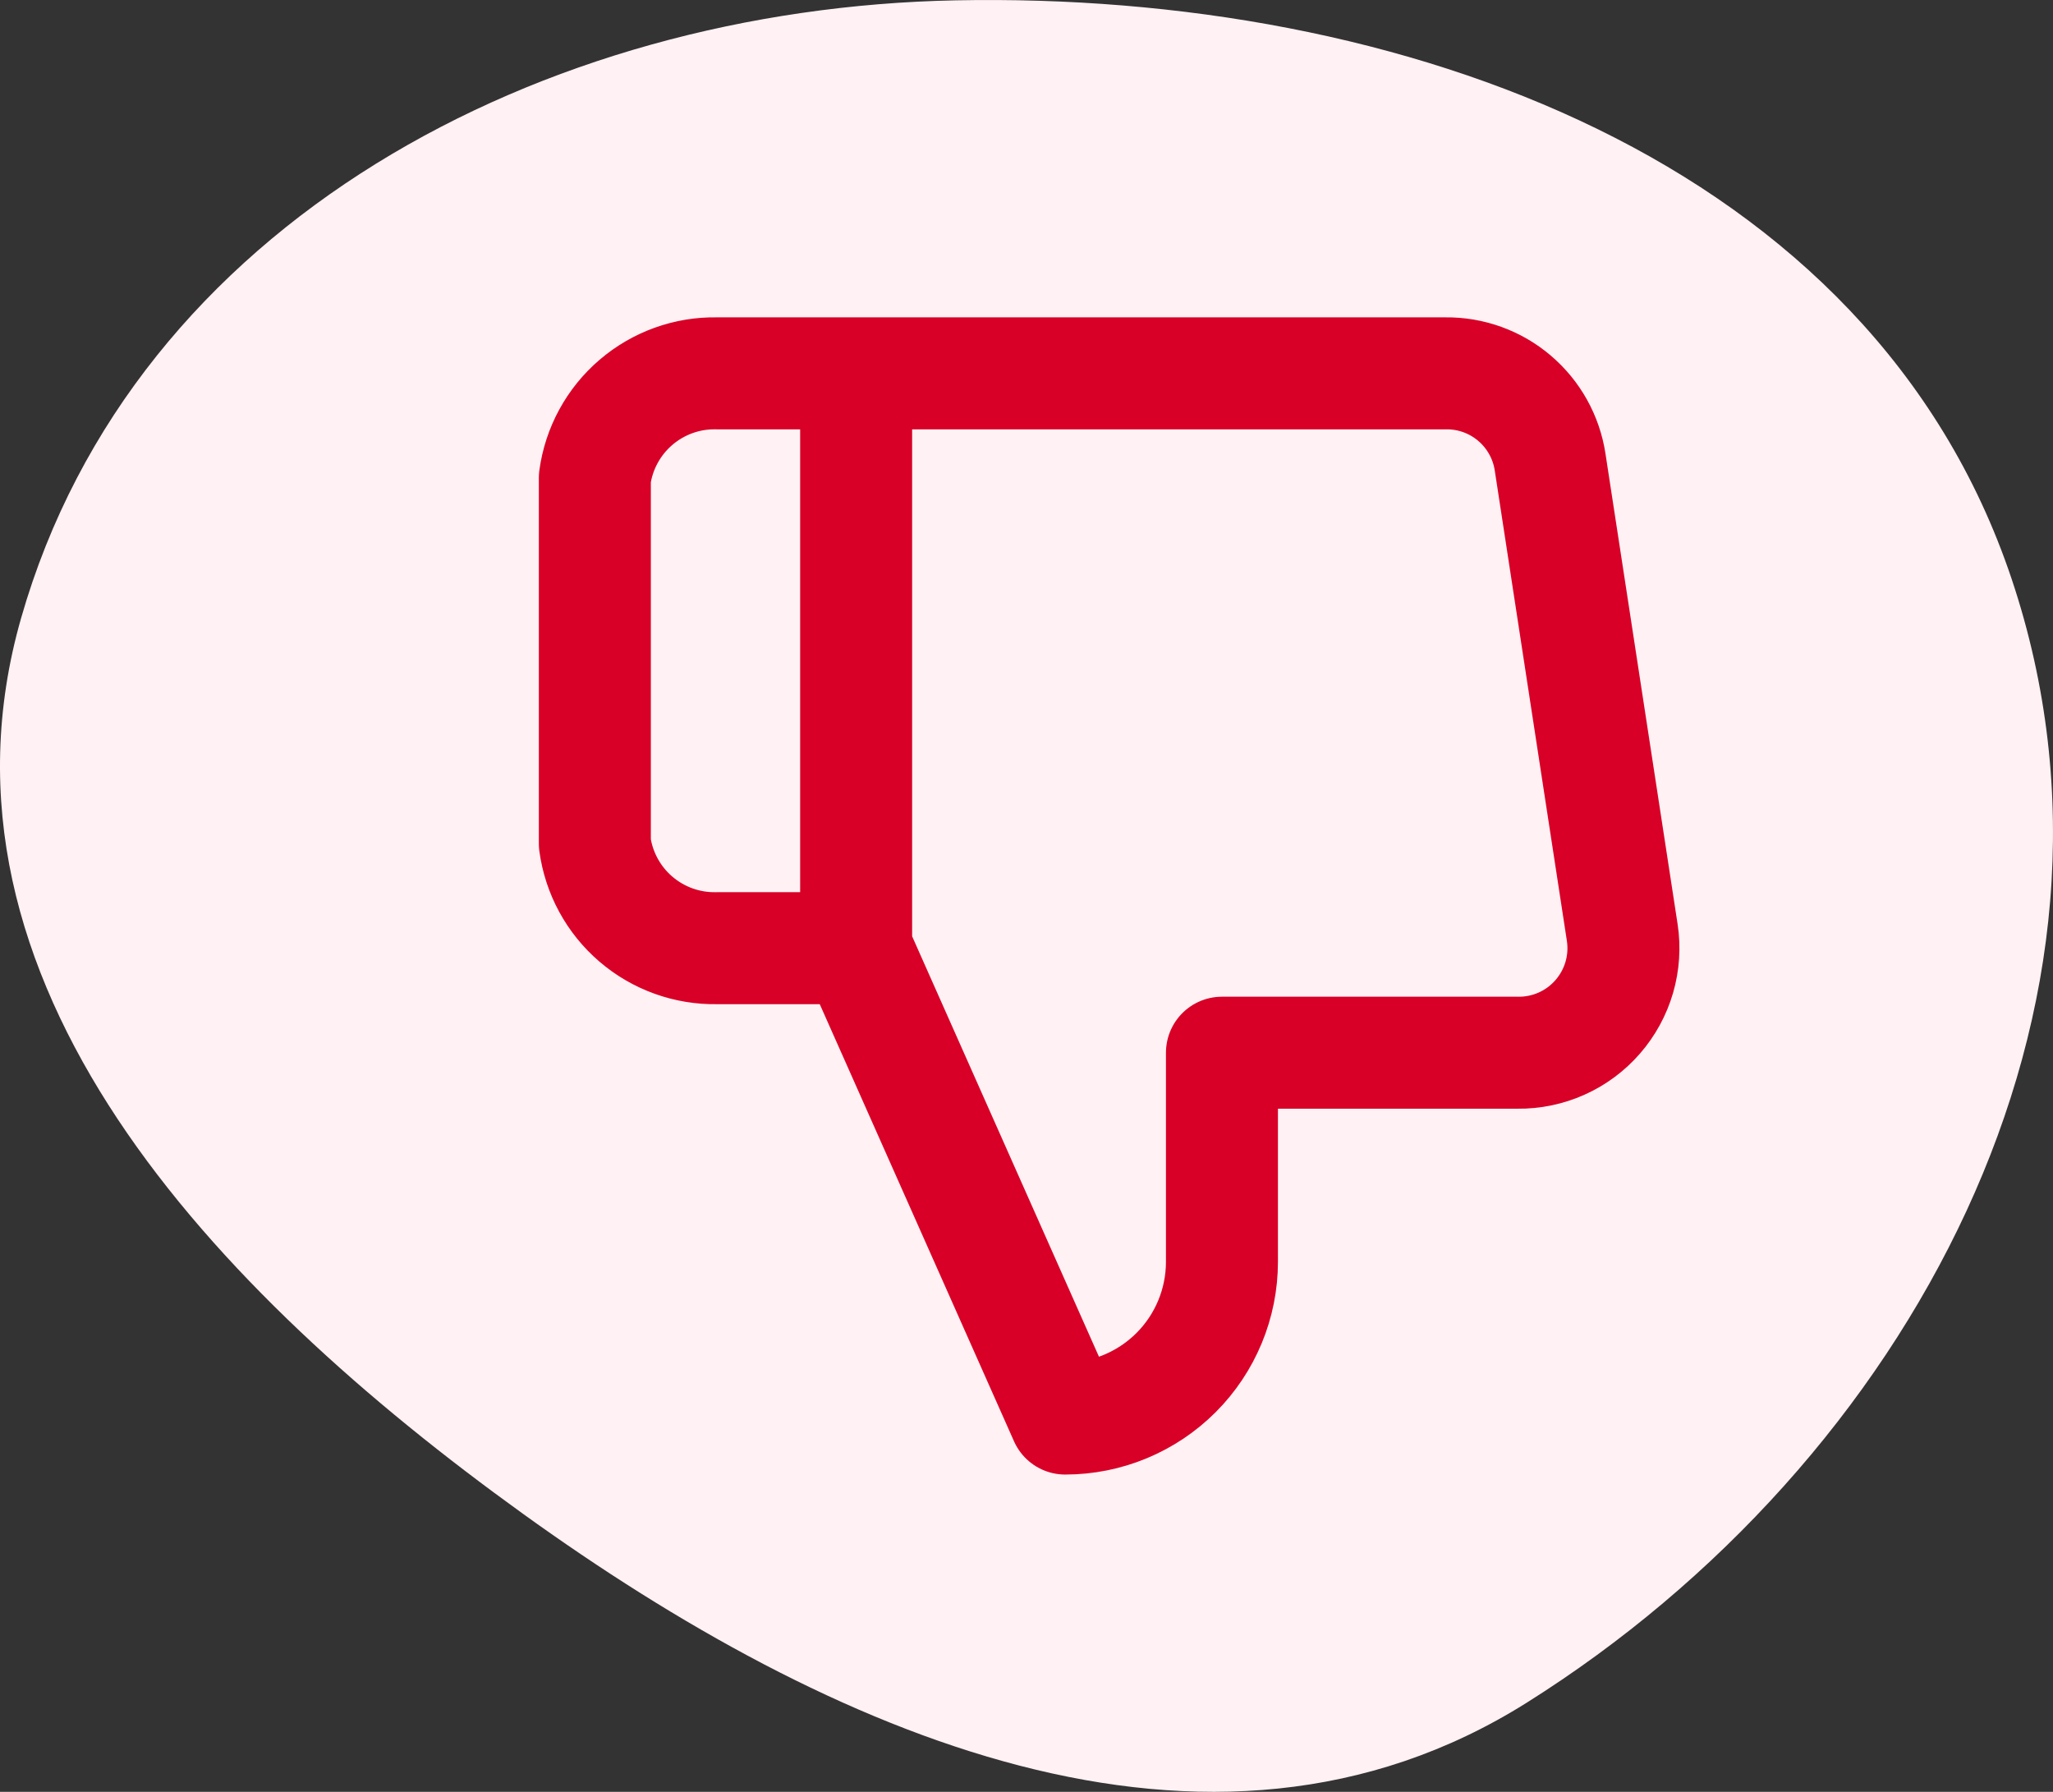
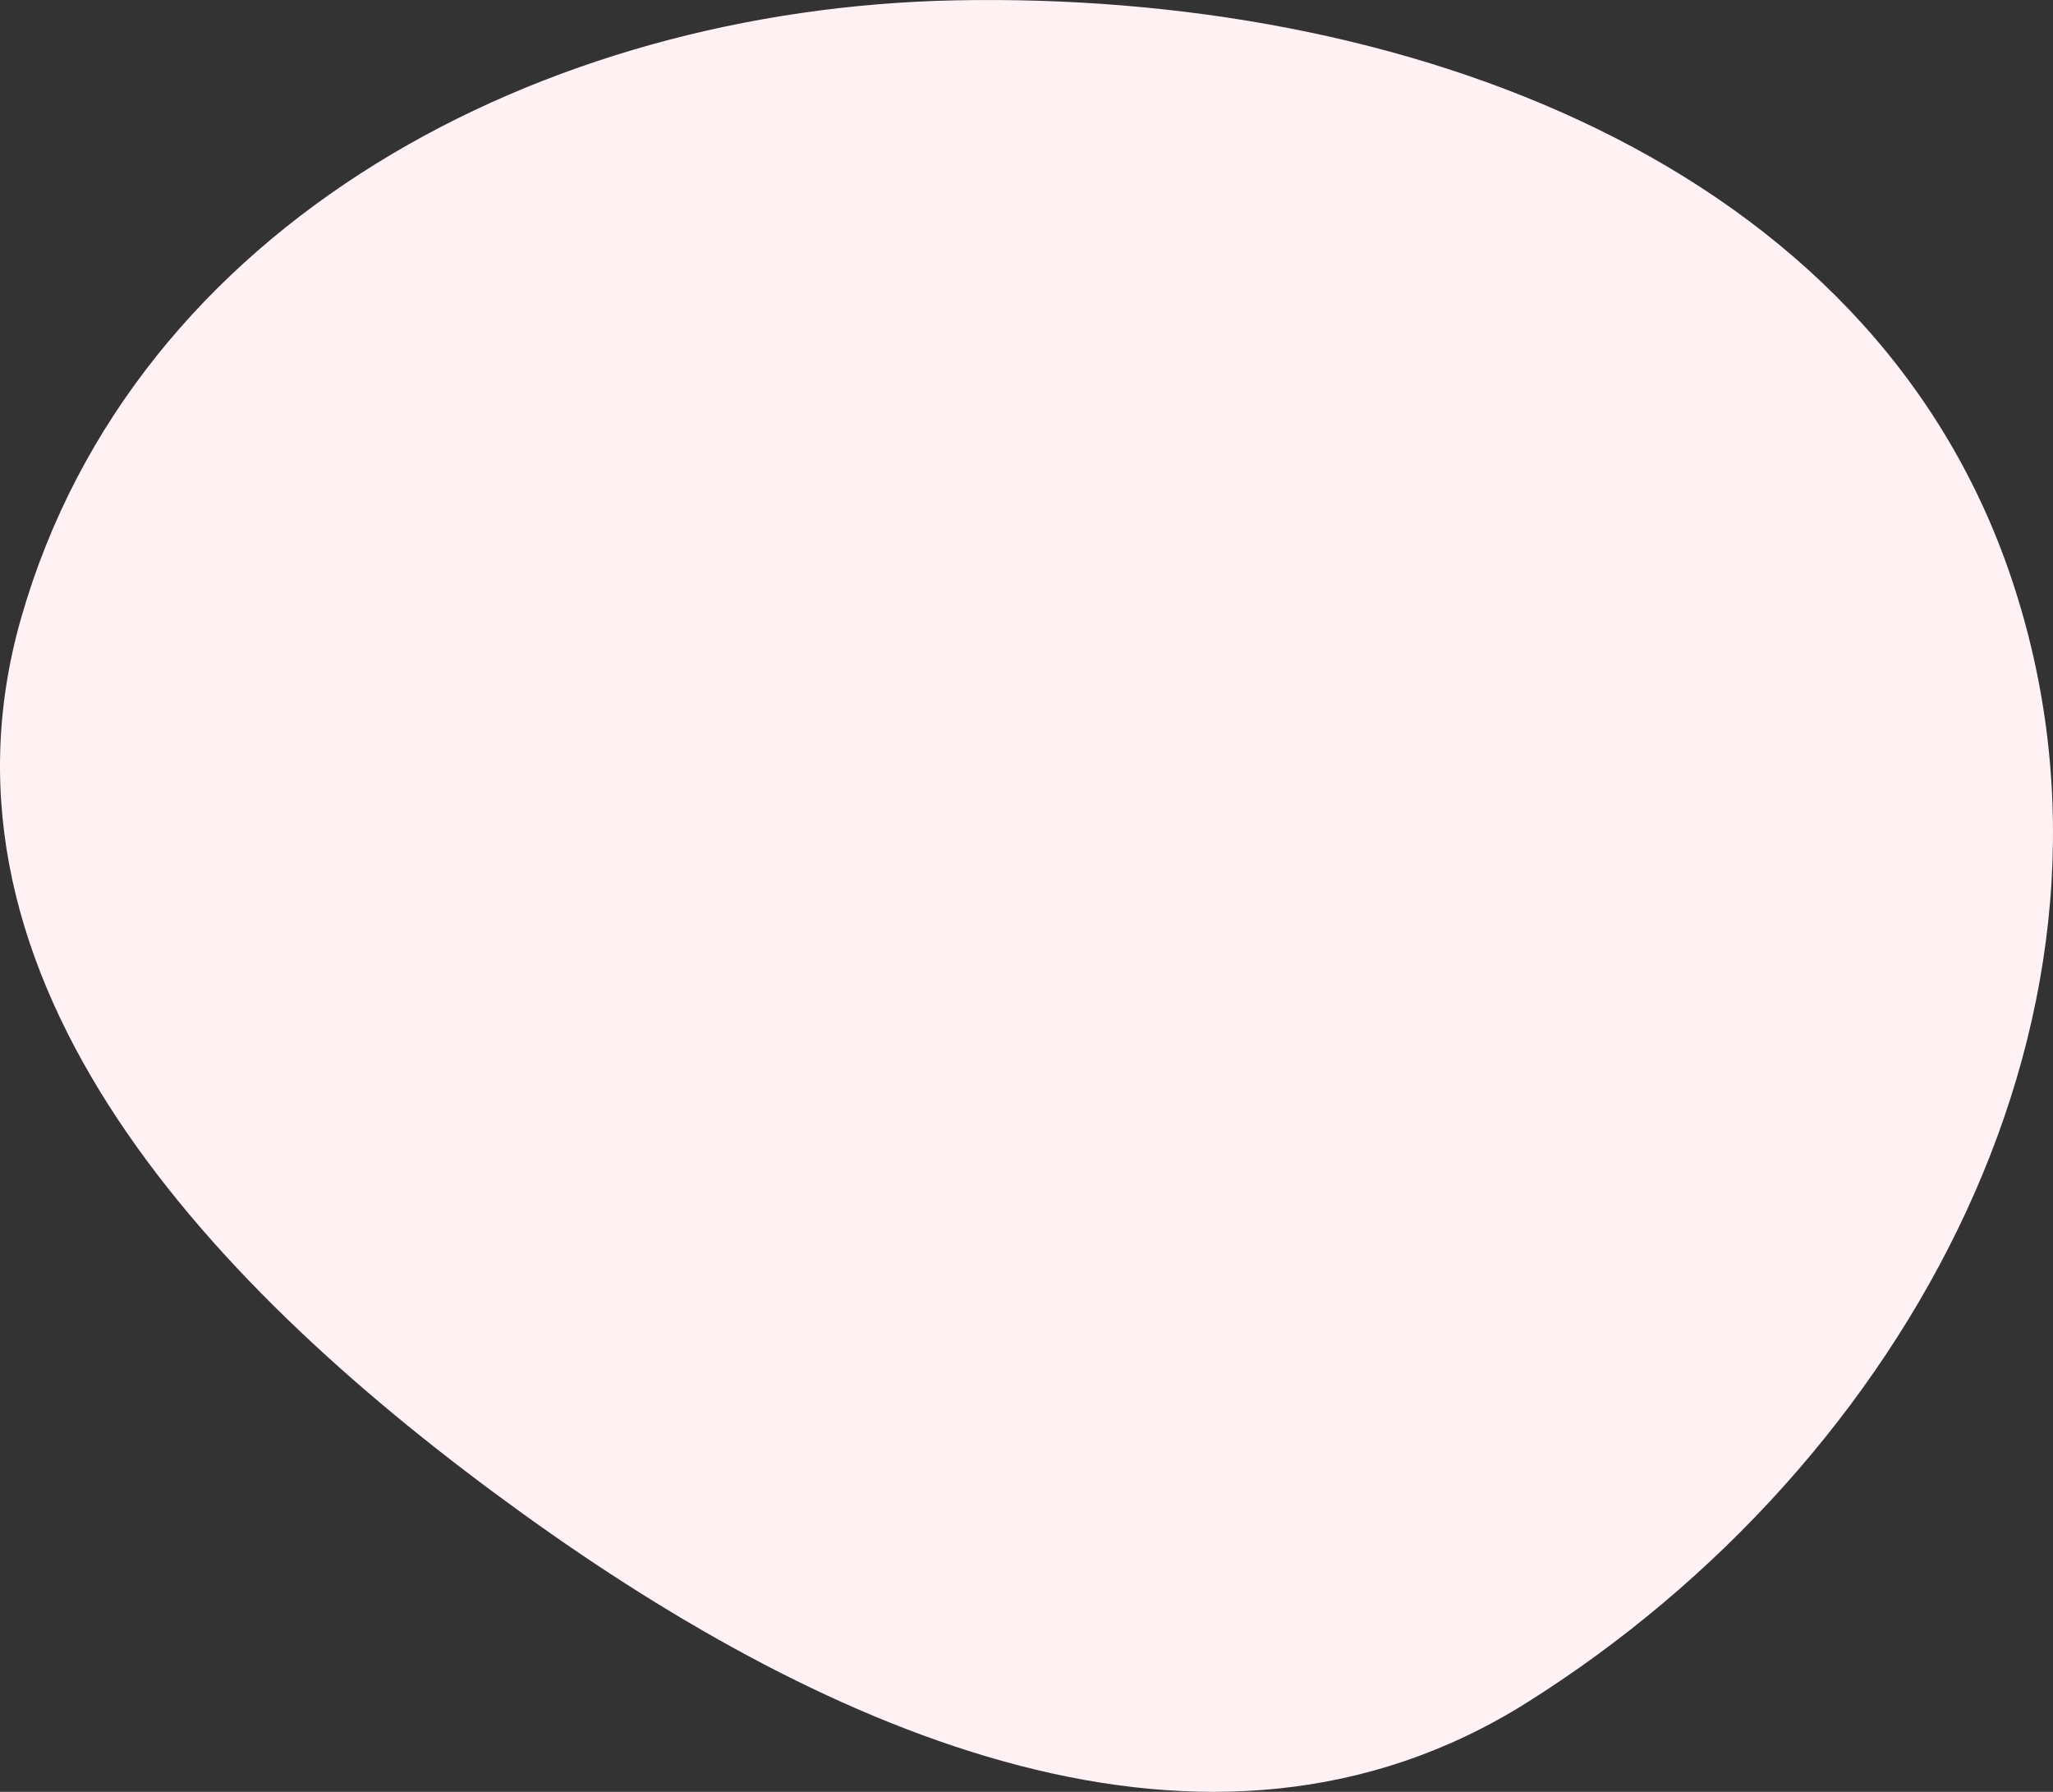
<svg xmlns="http://www.w3.org/2000/svg" width="55" height="48" viewBox="0 0 55 48" fill="none">
  <rect x="0" y="0" width="55" height="48" fill="#333333" stroke="none" />
  <path fill-rule="evenodd" clip-rule="evenodd" d="M25.602 0.009C37.498 -0.226 50.123 4.268 53.891 15.506C57.733 26.962 51.155 39.174 40.894 45.616C32.364 50.972 22.177 46.435 14.007 40.549C5.77 34.614 -2.22 26.295 0.565 16.559C3.598 5.953 14.529 0.227 25.602 0.009Z" fill="#FFF1F4" />
-   <path d="M22.936 25.4L28.536 38C29.65 38 30.718 37.557 31.506 36.77C32.294 35.982 32.736 34.914 32.736 33.8V28.2H40.66C41.066 28.205 41.468 28.121 41.838 27.955C42.209 27.789 42.538 27.544 42.804 27.238C43.071 26.931 43.267 26.571 43.381 26.181C43.494 25.791 43.521 25.381 43.46 24.98L41.528 12.38C41.427 11.713 41.088 11.104 40.573 10.667C40.059 10.229 39.403 9.993 38.728 10.001L22.936 10.001M22.936 25.4L22.936 10.001M22.936 25.4L19.198 25.4C18.406 25.414 17.636 25.137 17.035 24.621C16.433 24.105 16.043 23.386 15.936 22.6V12.8C16.043 12.015 16.433 11.296 17.035 10.78C17.636 10.264 18.406 9.986 19.198 10.001L22.936 10.001" stroke="#D80027" stroke-width="3" stroke-linecap="round" stroke-linejoin="round" />
</svg>